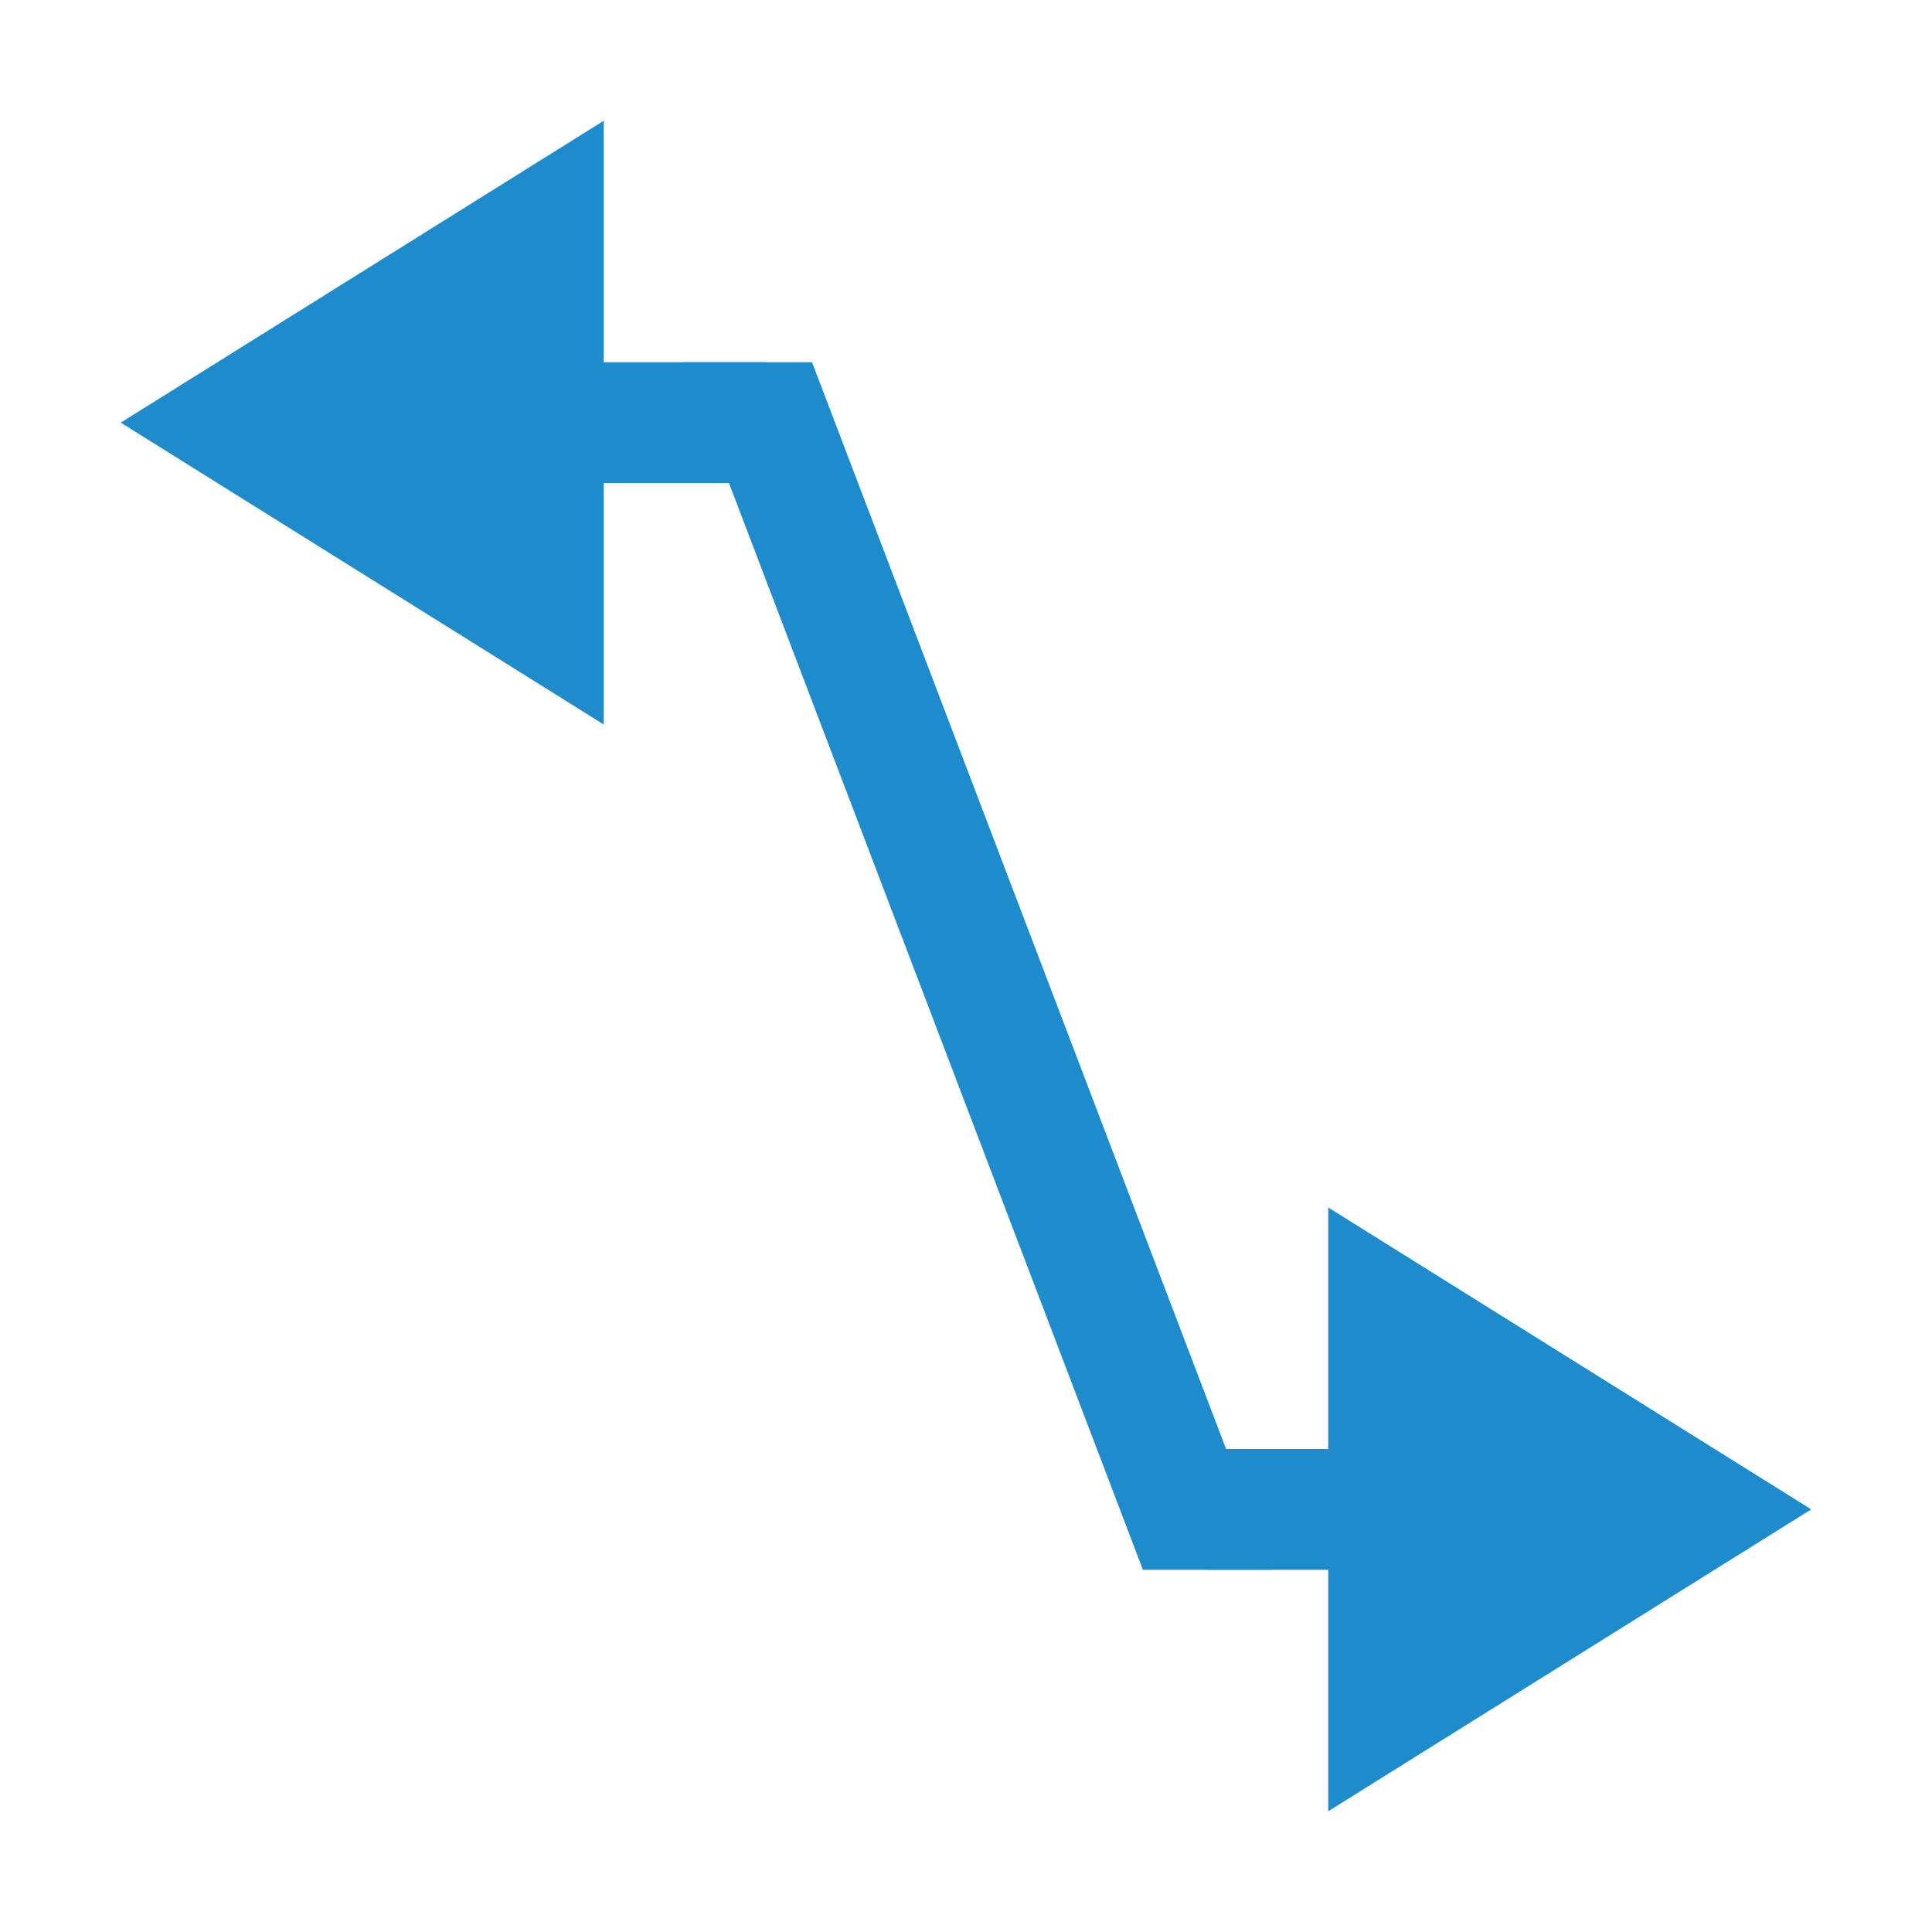
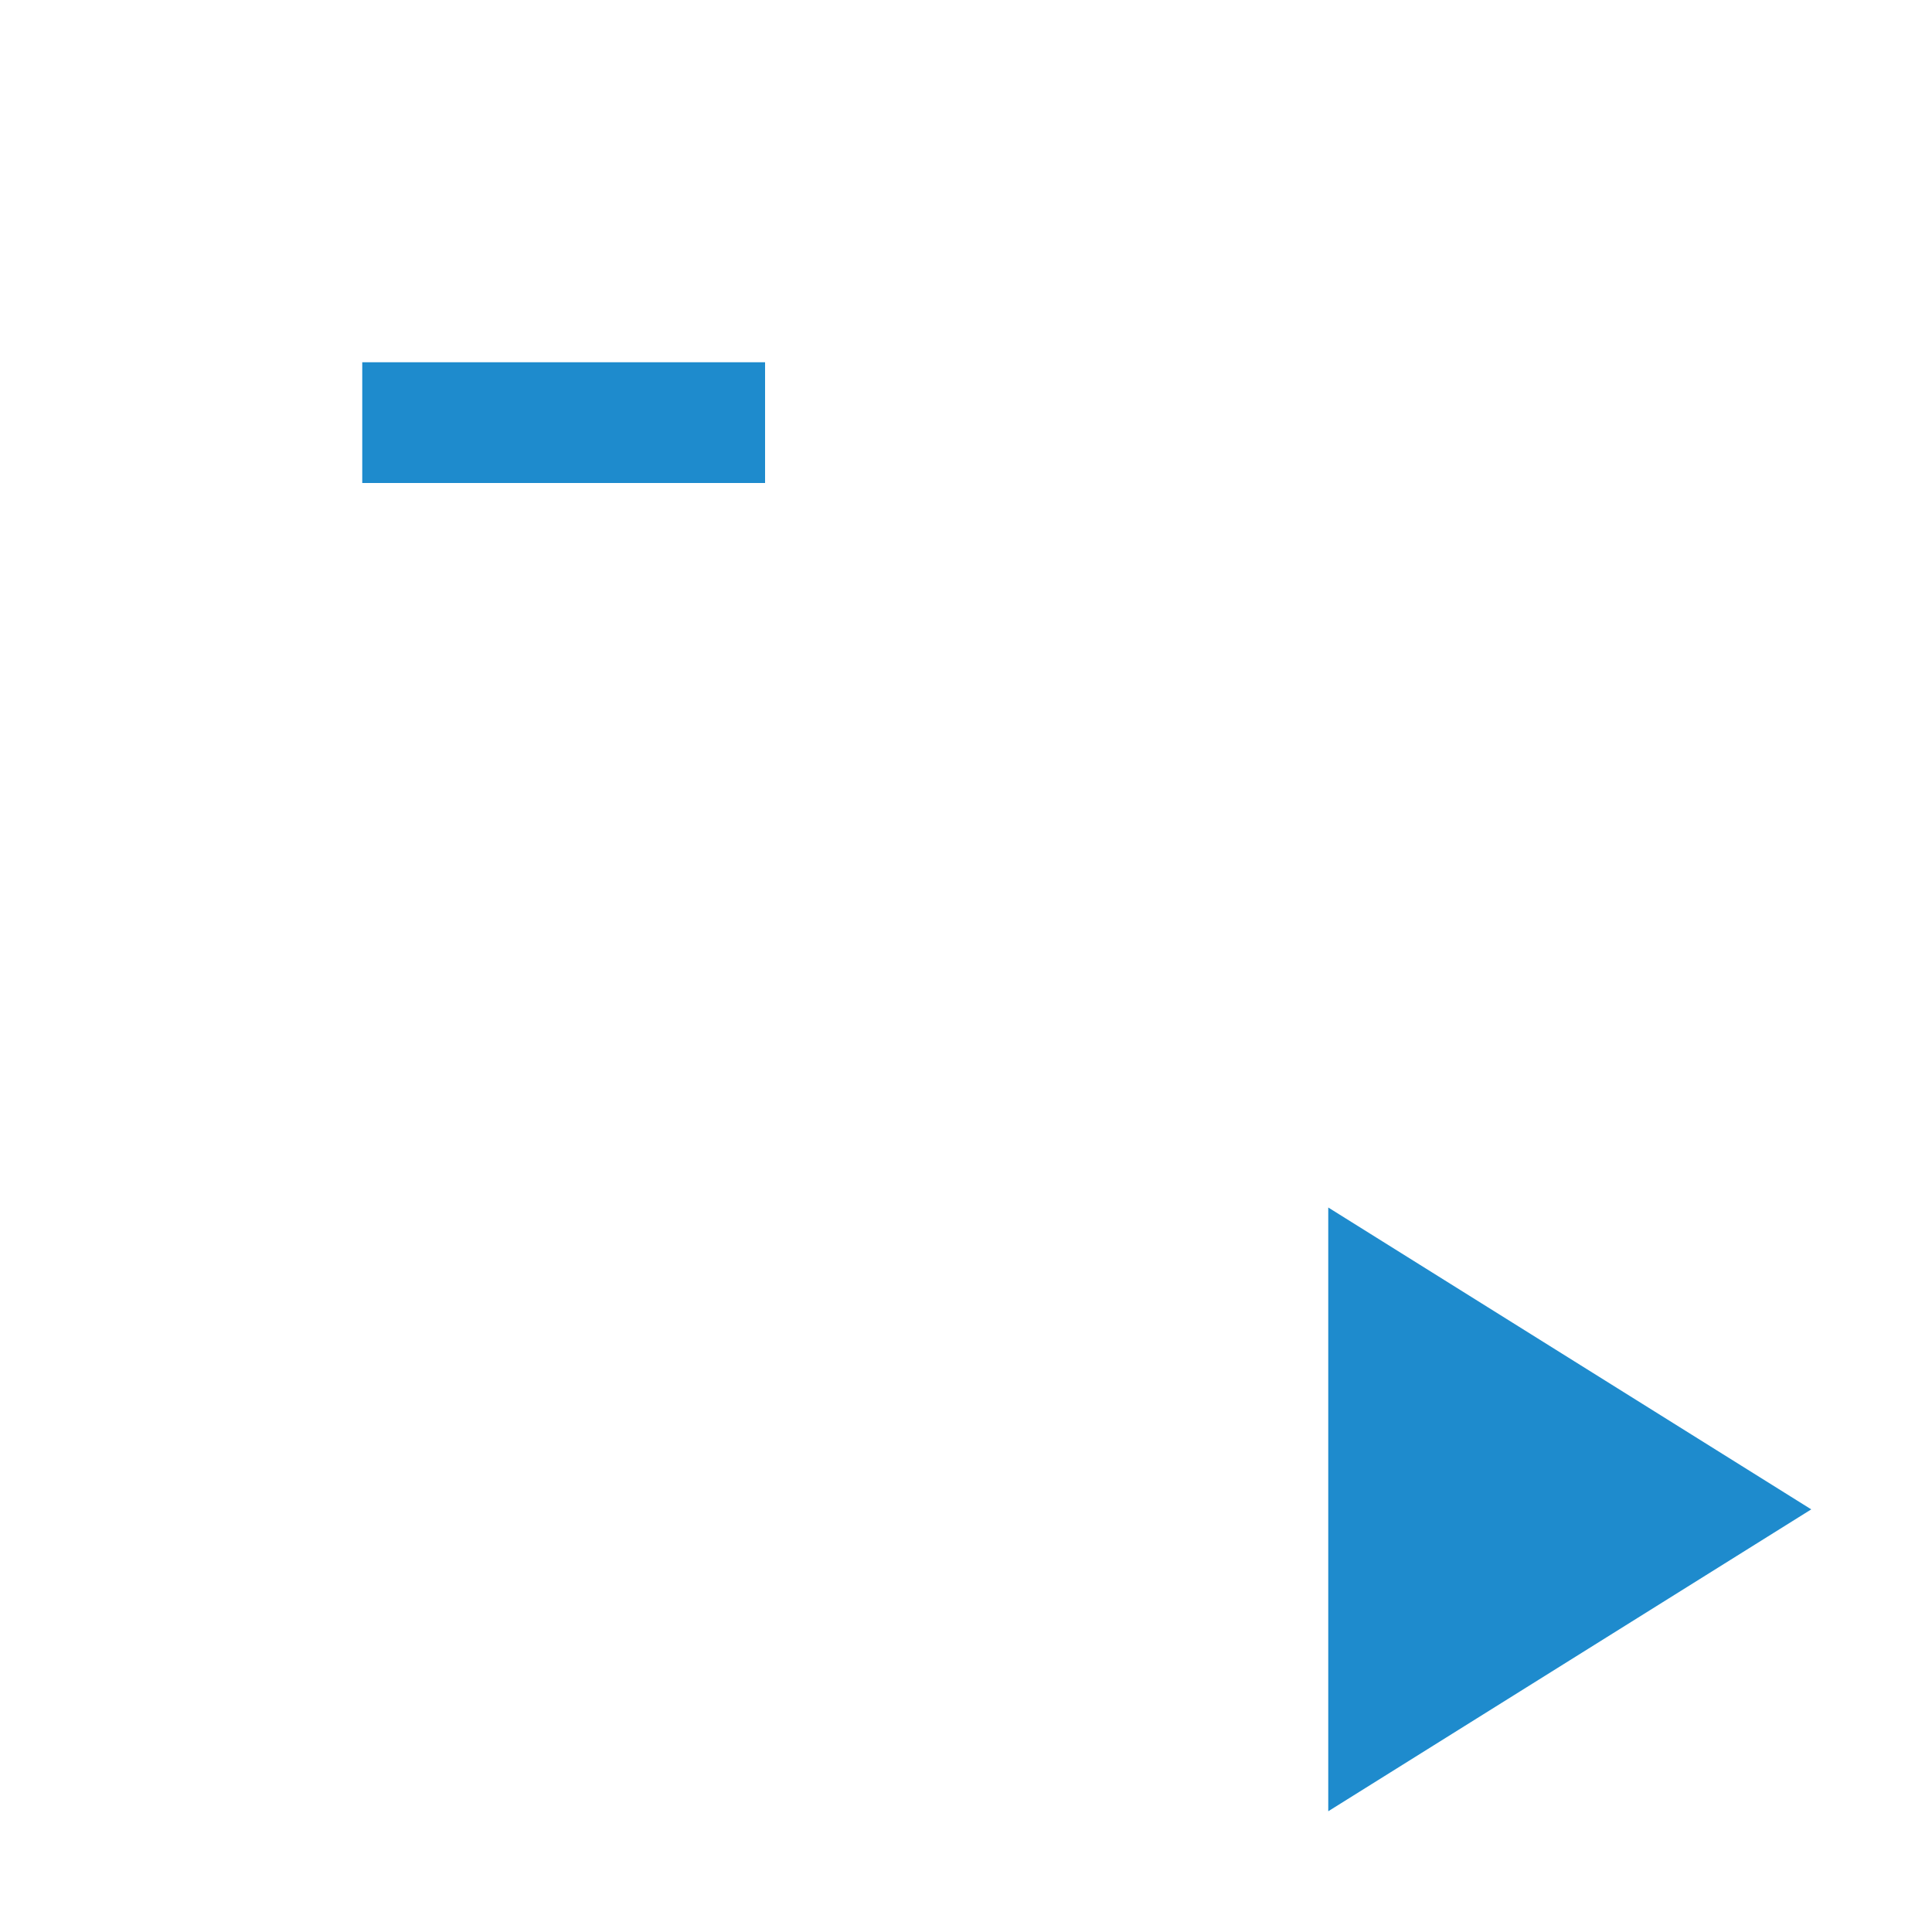
<svg xmlns="http://www.w3.org/2000/svg" viewBox="0 0 16 16">/&amp;gt;<g fill="#1e8bcd">
    <path d="m3 3h3.336v1h-3.336z" />
-     <path d="m10 12h3v1h-3z" />
    <g fill-rule="evenodd">
-       <path d="m5.656 3 3.809 10h1.07l-.068-.178-3.742-9.822z" />
      <path d="m11 15 4-2.5-4-2.5z" />
-       <path d="m5 6-4-2.5 4-2.5z" />
    </g>
  </g>
</svg>